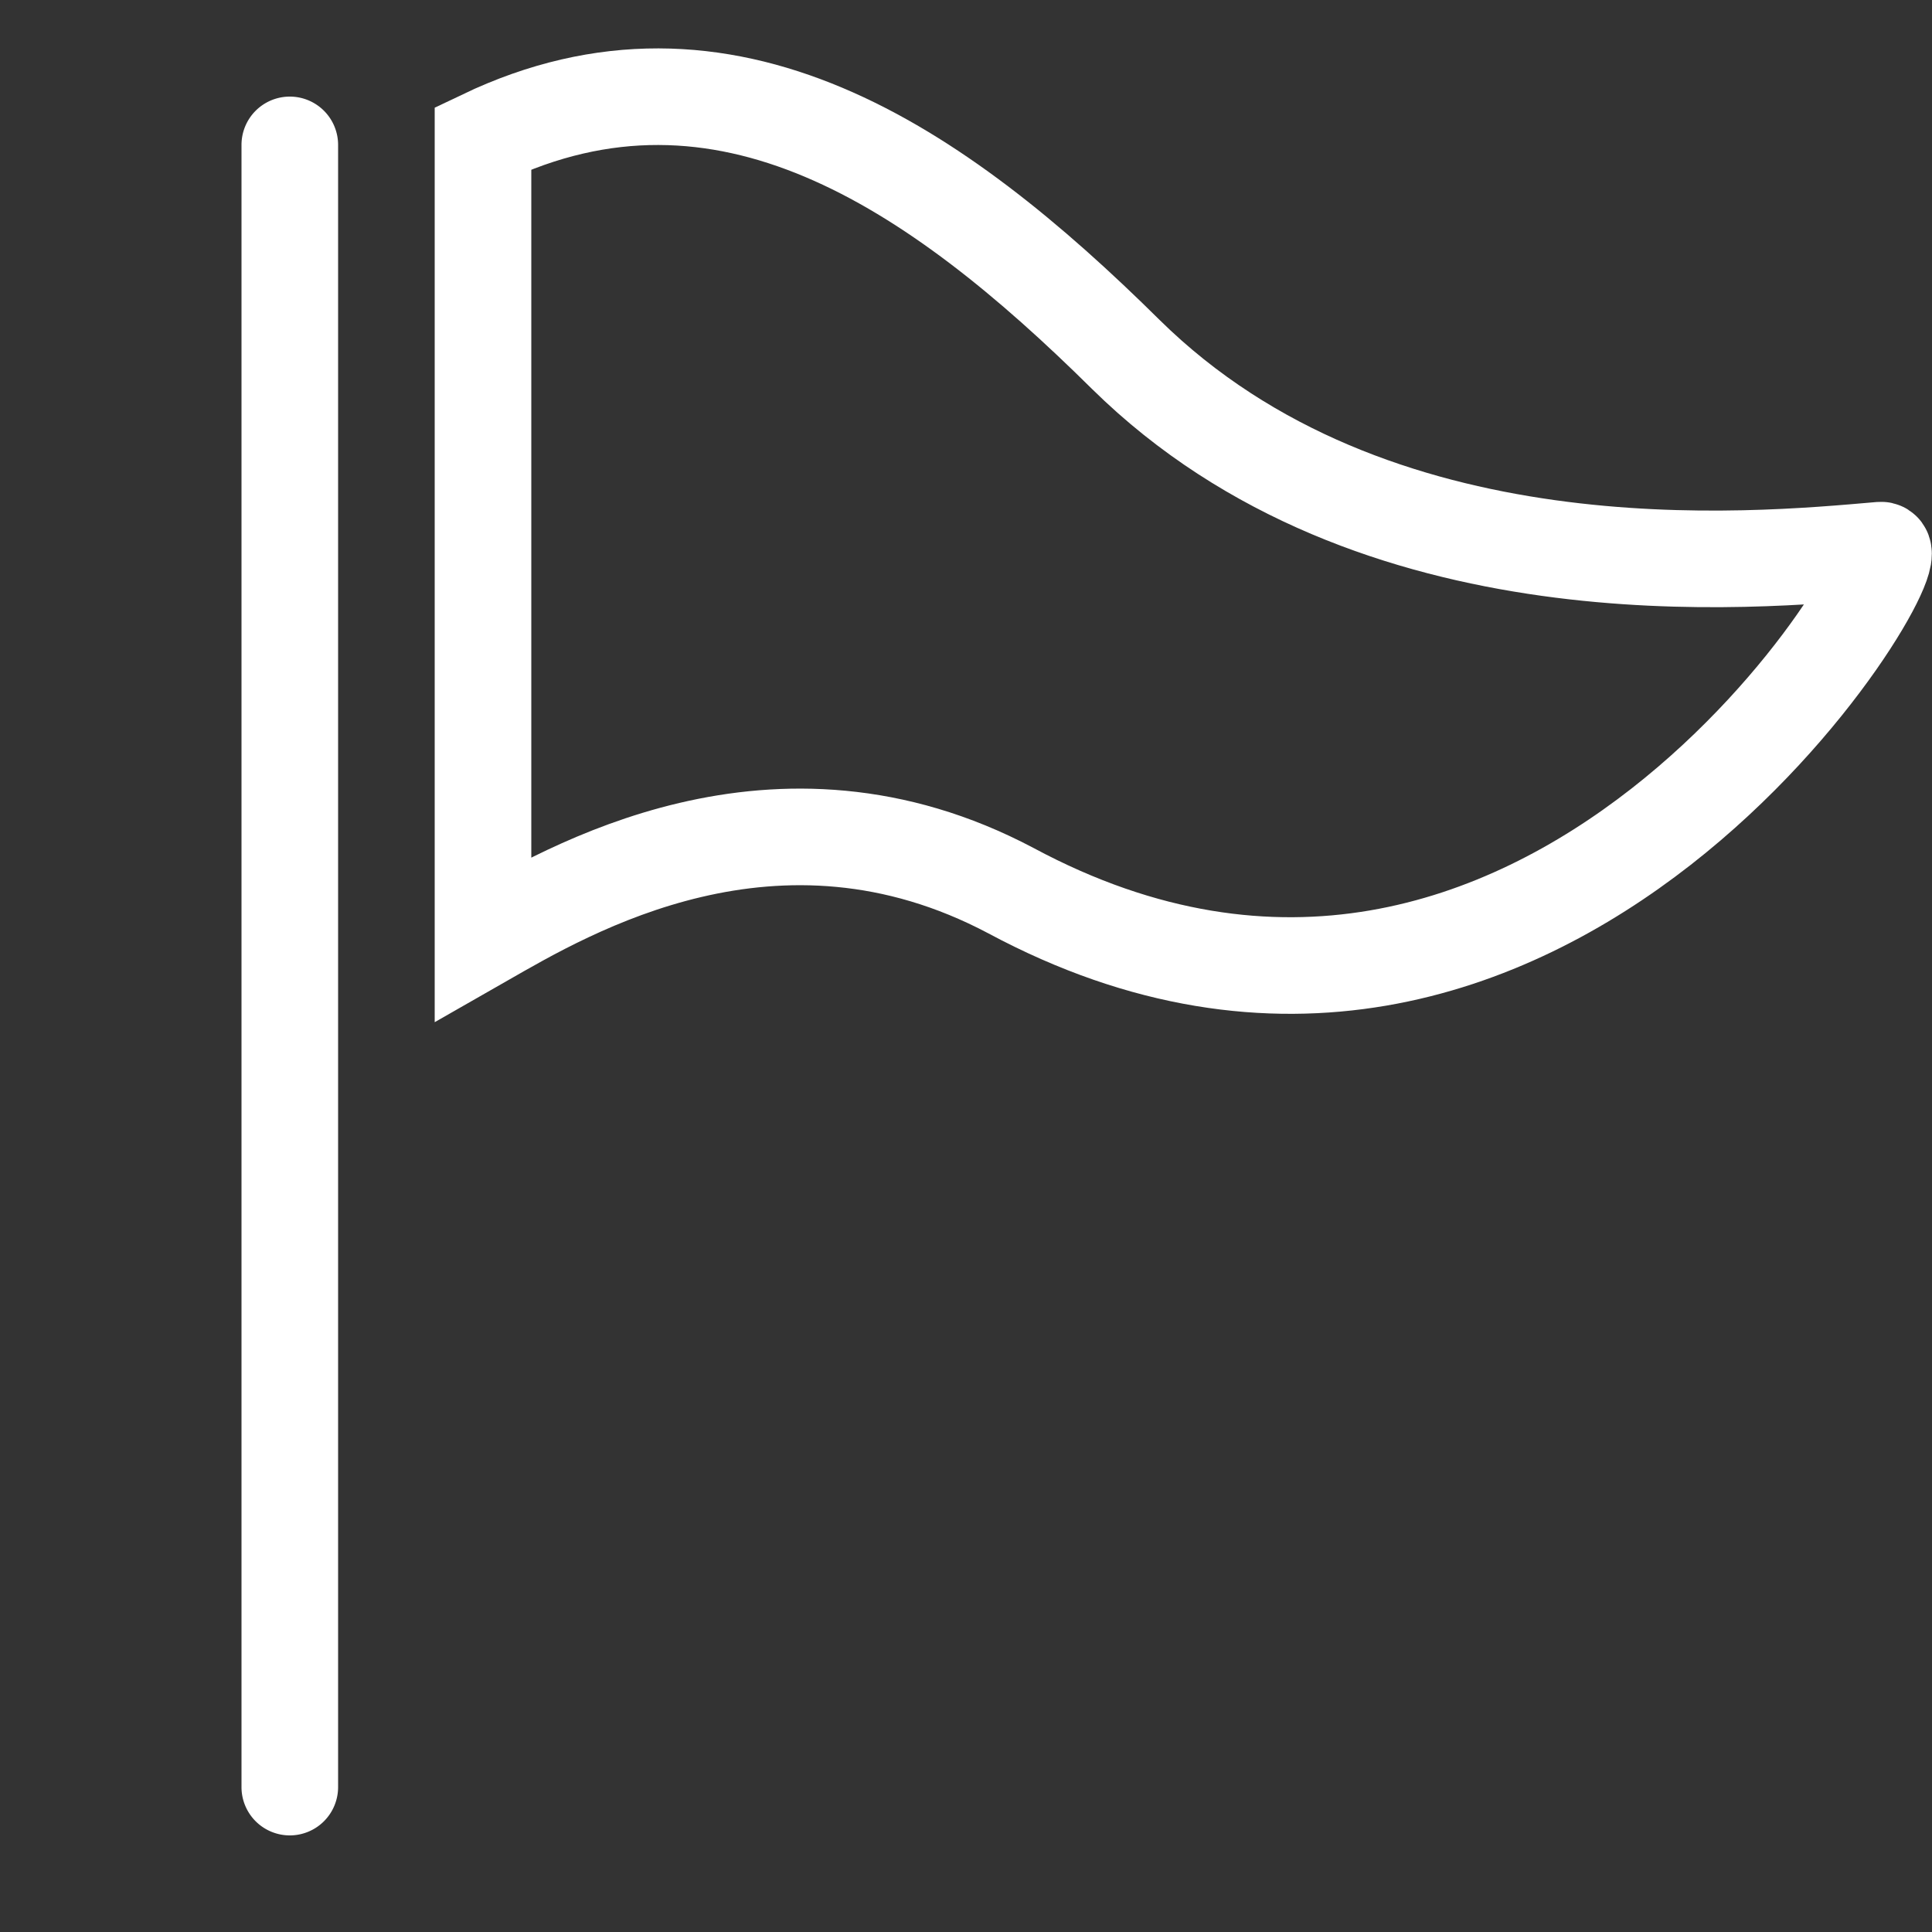
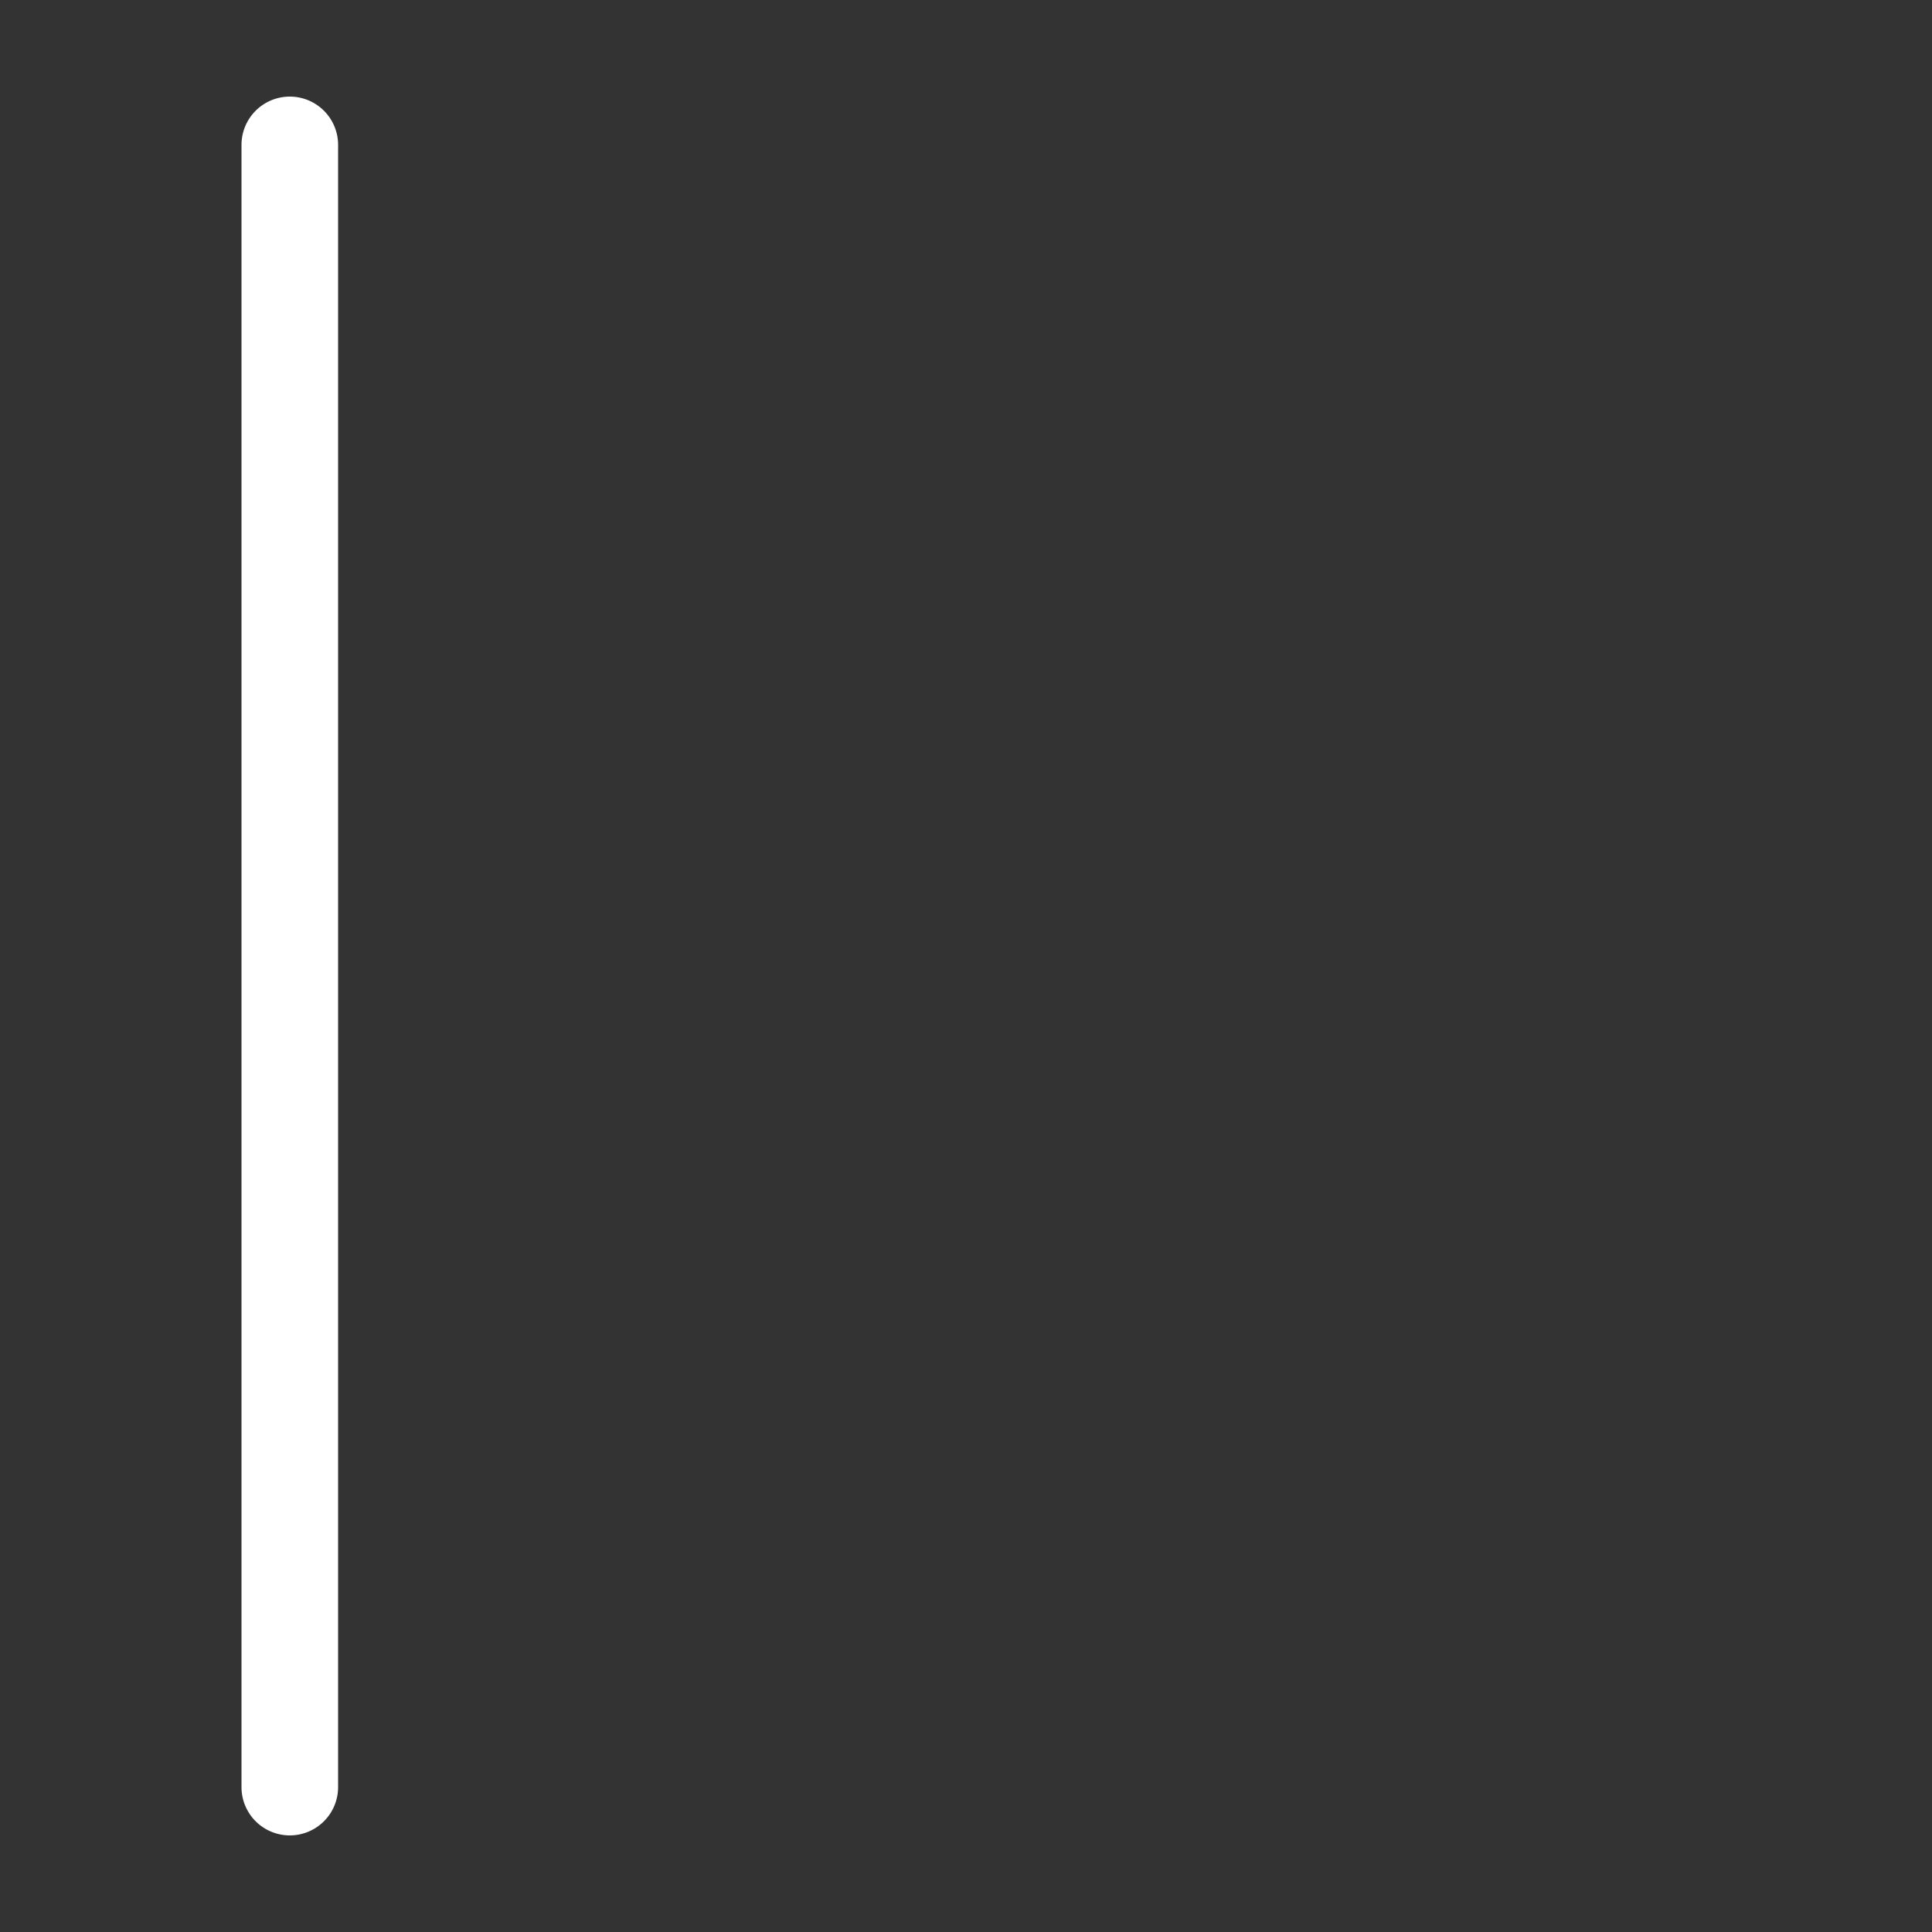
<svg xmlns="http://www.w3.org/2000/svg" viewBox="0 0 40 40">
  <rect x="0" y="0" width="40" height="40" fill="#333333" stroke="none" />
  <defs>
    <style>.cls-1,.cls-2{fill:none;}.cls-2{stroke:#fff;stroke-miterlimit:10;stroke-width:2px;}.cls-3{fill:#fff;}</style>
  </defs>
  <title>ico_tour_btn01</title>
  <g id="レイヤー_2" data-name="レイヤー 2">
    <g id="top">
-       <rect class="cls-1" width="40" height="40" />
-       <path class="cls-2" d="M38.94,11.39c-2.66.23-10.5,1-15.63-4.05C19.36,3.43,15,.47,10,2.86l0,16.58c1.75-1,6.06-3.58,10.93-1C32,24.38,39.74,11.33,38.94,11.39Z" />
      <path class="cls-3" d="M7,37a1,1,0,0,1-1,1H6a1,1,0,0,1-1-1V3A1,1,0,0,1,6,2H6A1,1,0,0,1,7,3Z" />
    </g>
  </g>
</svg>